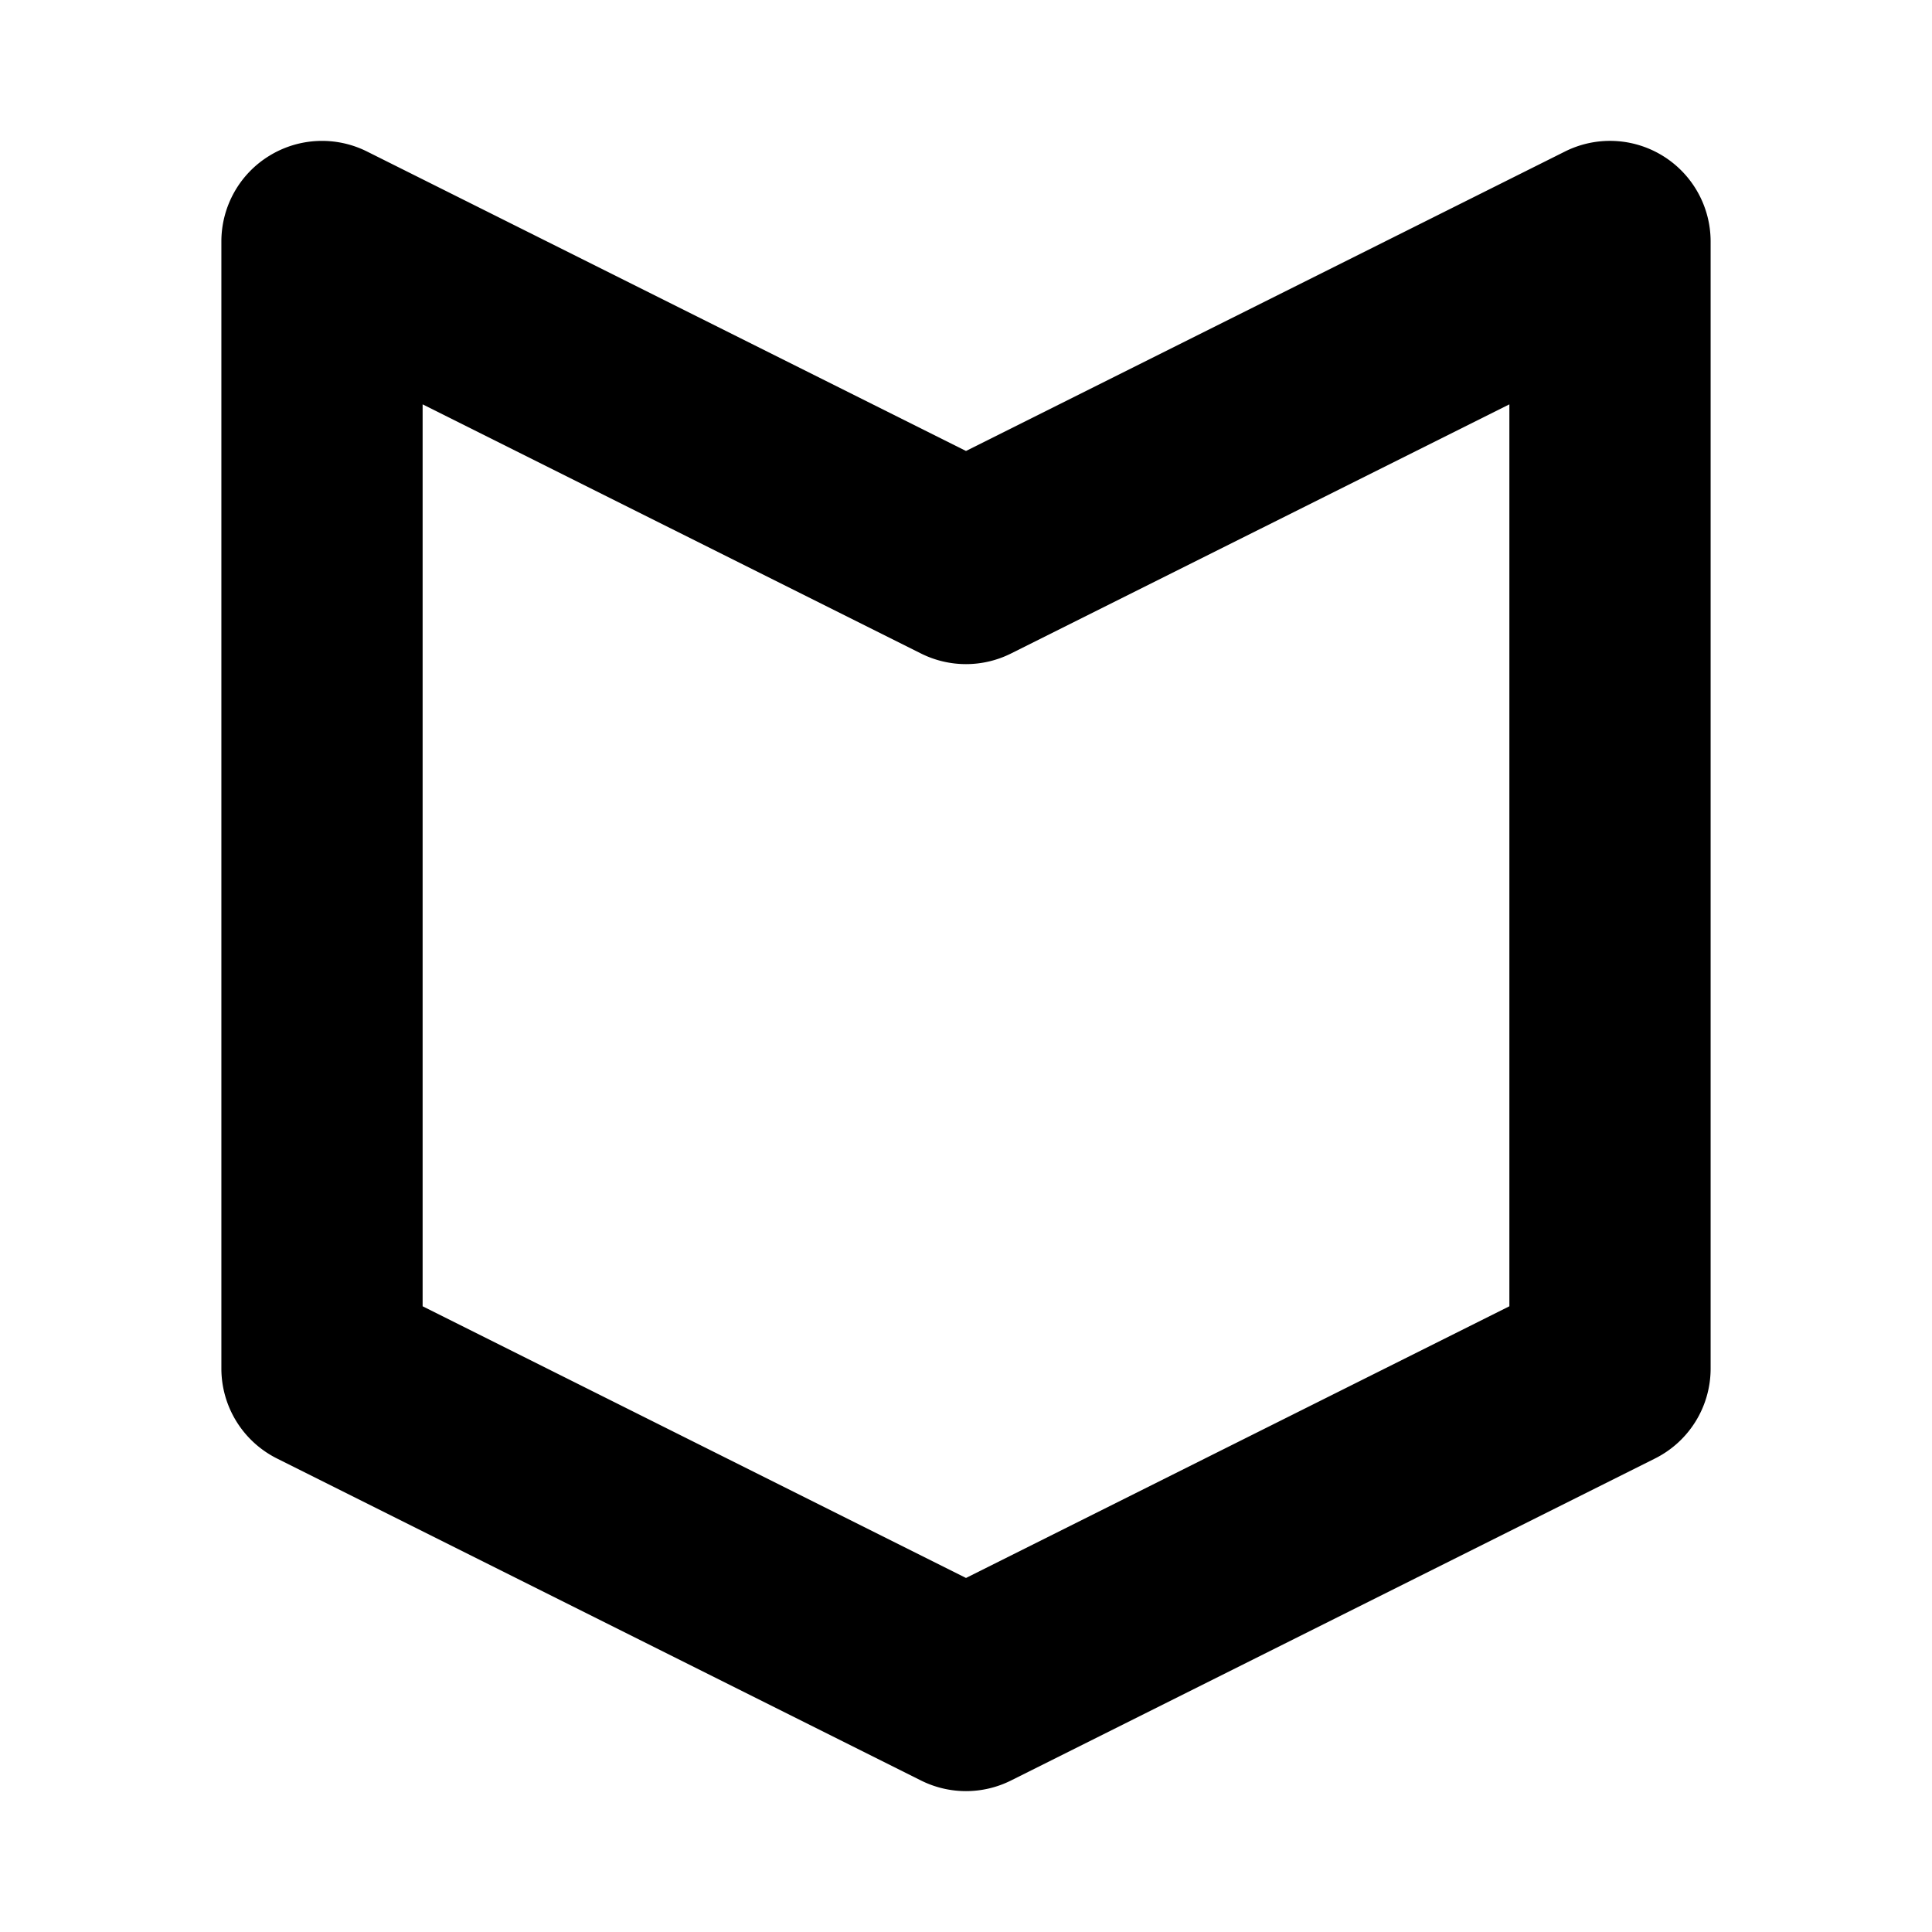
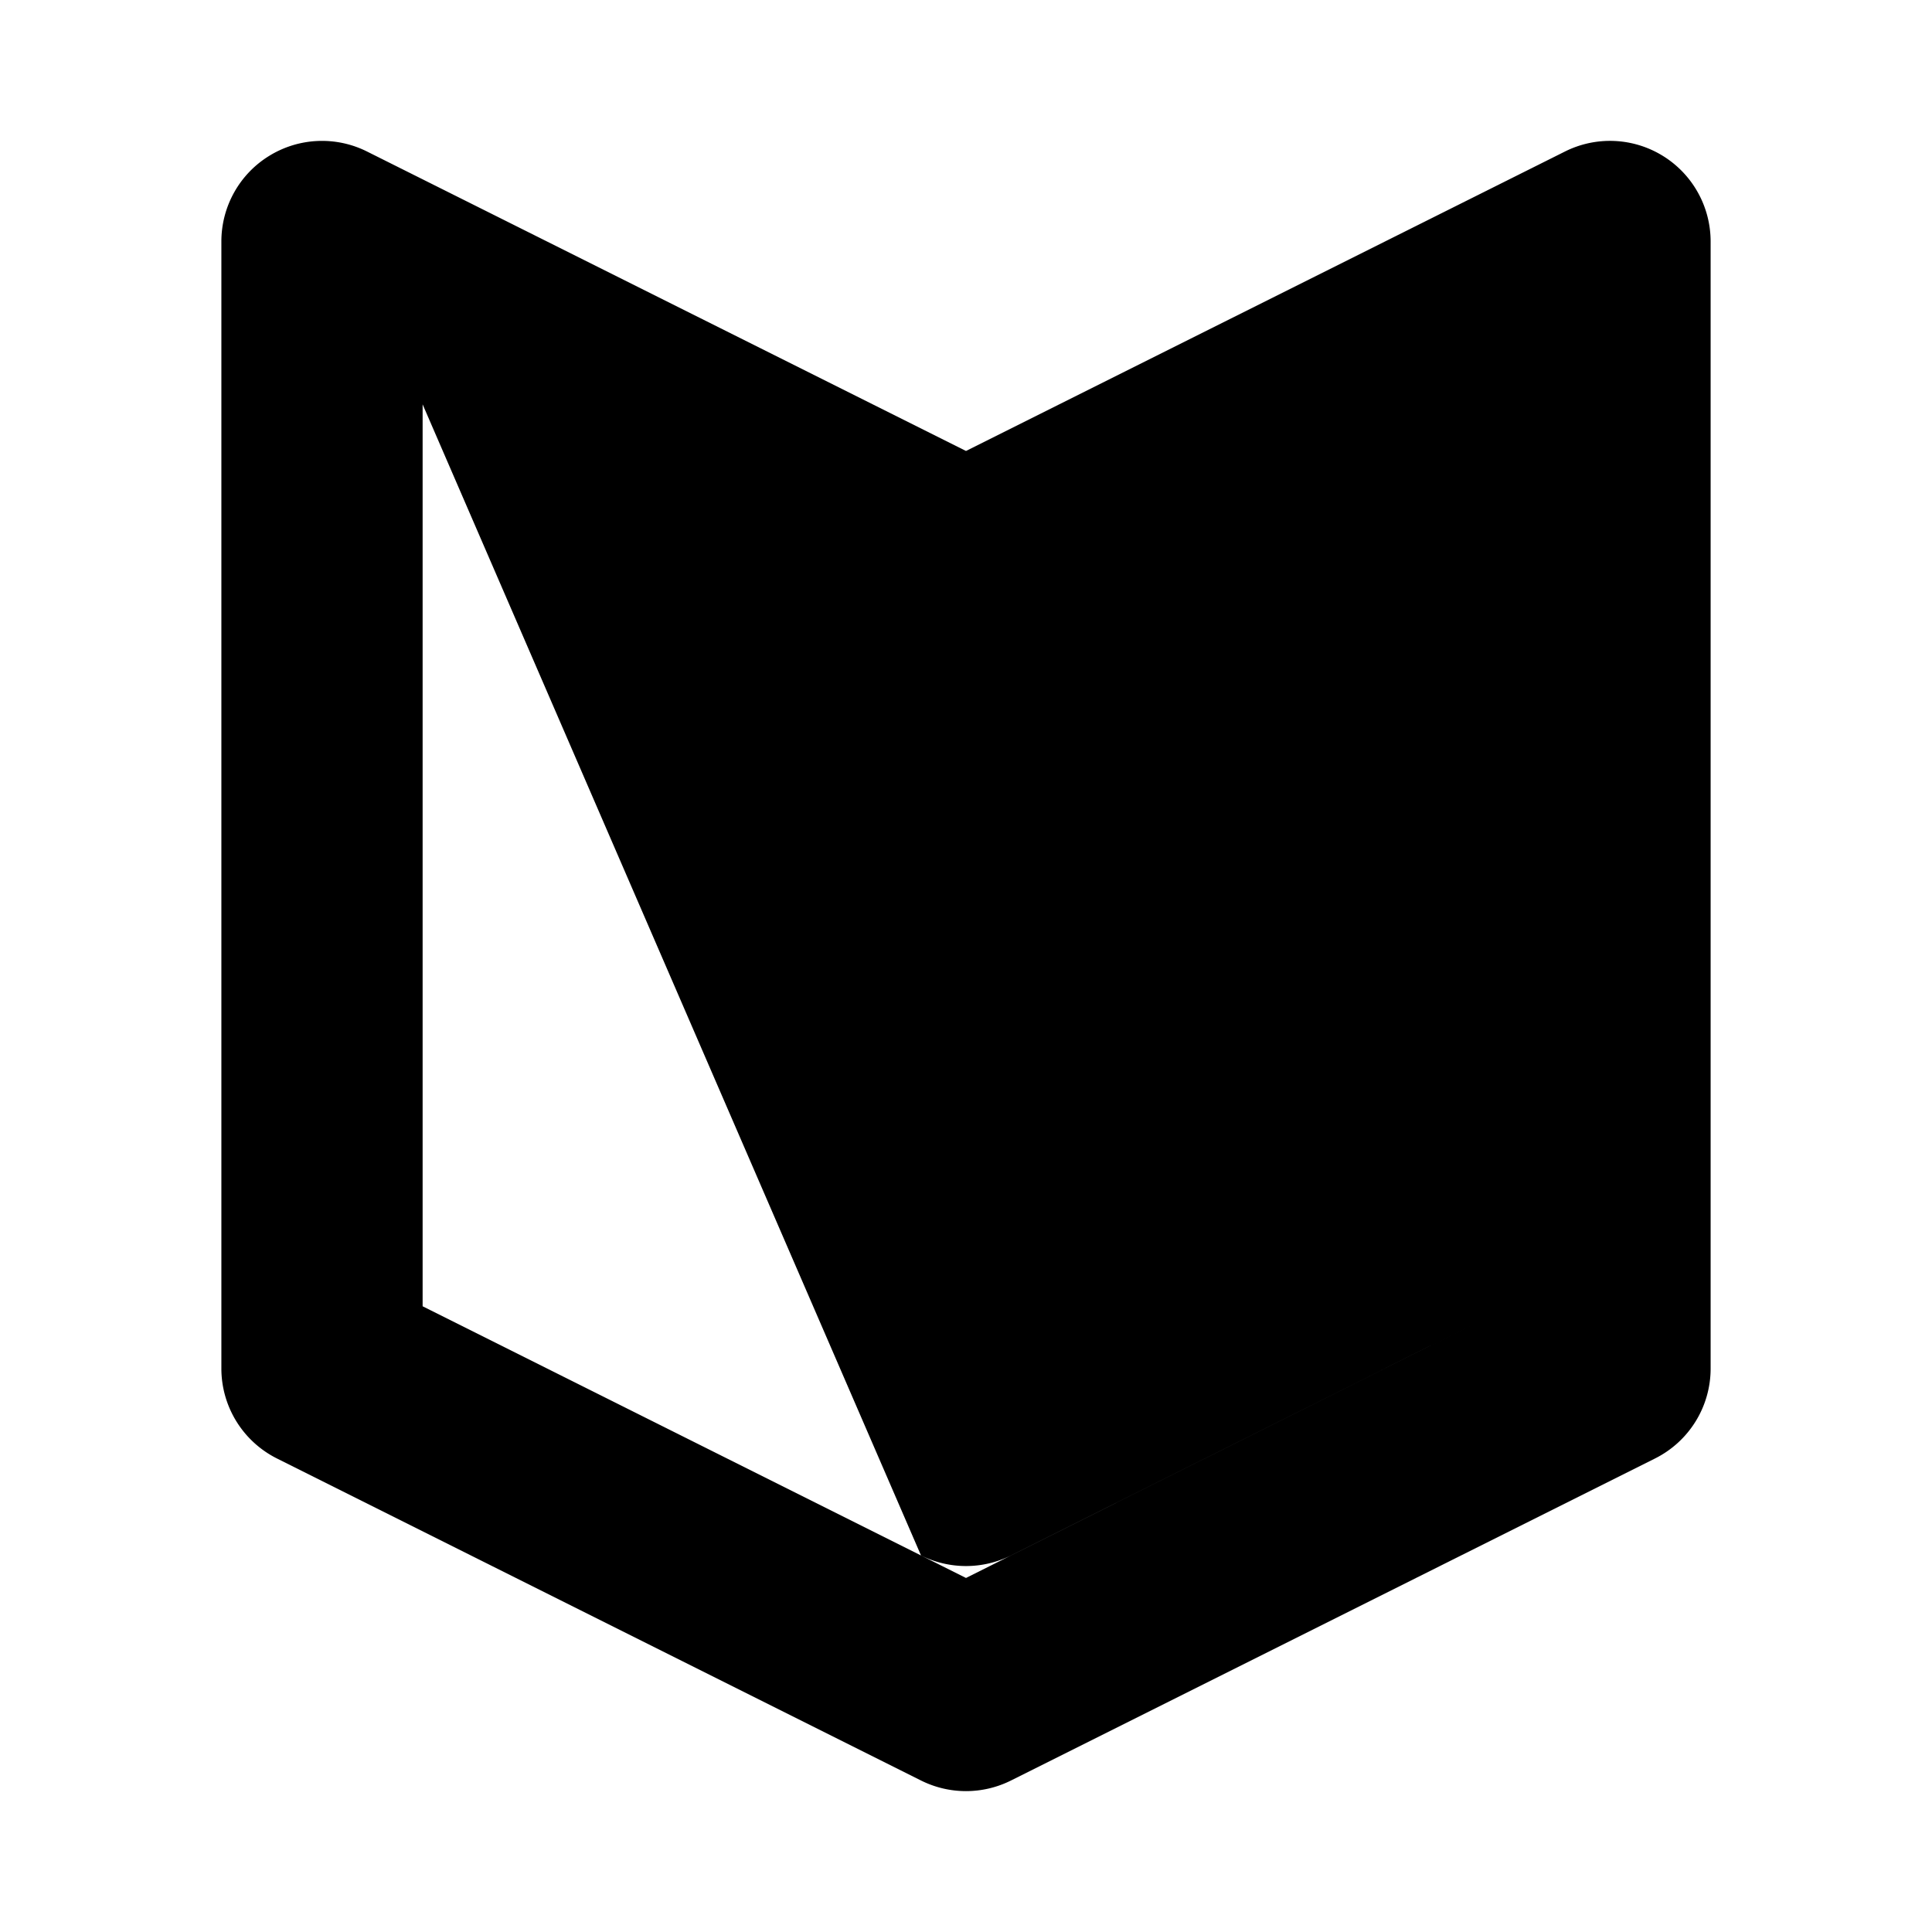
<svg xmlns="http://www.w3.org/2000/svg" fill="none" viewBox="0 0 24 24" class="acv-icon">
-   <path fill="currentColor" fill-rule="evenodd" d="M3.343 1.937a1.25 1.25 0 0 1 1.216-.055L12 5.602l7.441-3.72A1.25 1.25 0 0 1 21.25 3v14c0 .474-.267.906-.691 1.118l-8 4a1.25 1.25 0 0 1-1.118 0l-8-4A1.25 1.25 0 0 1 2.75 17V3c0-.433.224-.836.593-1.063ZM5.25 5.023v11.204L12 19.602l6.75-3.375V5.023l-6.191 3.095a1.25 1.25 0 0 1-1.118 0L5.25 5.023Z" clip-rule="evenodd" />
+   <path fill="currentColor" fill-rule="evenodd" d="M3.343 1.937a1.25 1.25 0 0 1 1.216-.055L12 5.602l7.441-3.72A1.25 1.25 0 0 1 21.25 3v14c0 .474-.267.906-.691 1.118l-8 4a1.25 1.25 0 0 1-1.118 0l-8-4A1.25 1.25 0 0 1 2.75 17V3c0-.433.224-.836.593-1.063ZM5.25 5.023v11.204L12 19.602l6.75-3.375l-6.191 3.095a1.25 1.25 0 0 1-1.118 0L5.25 5.023Z" clip-rule="evenodd" />
</svg>